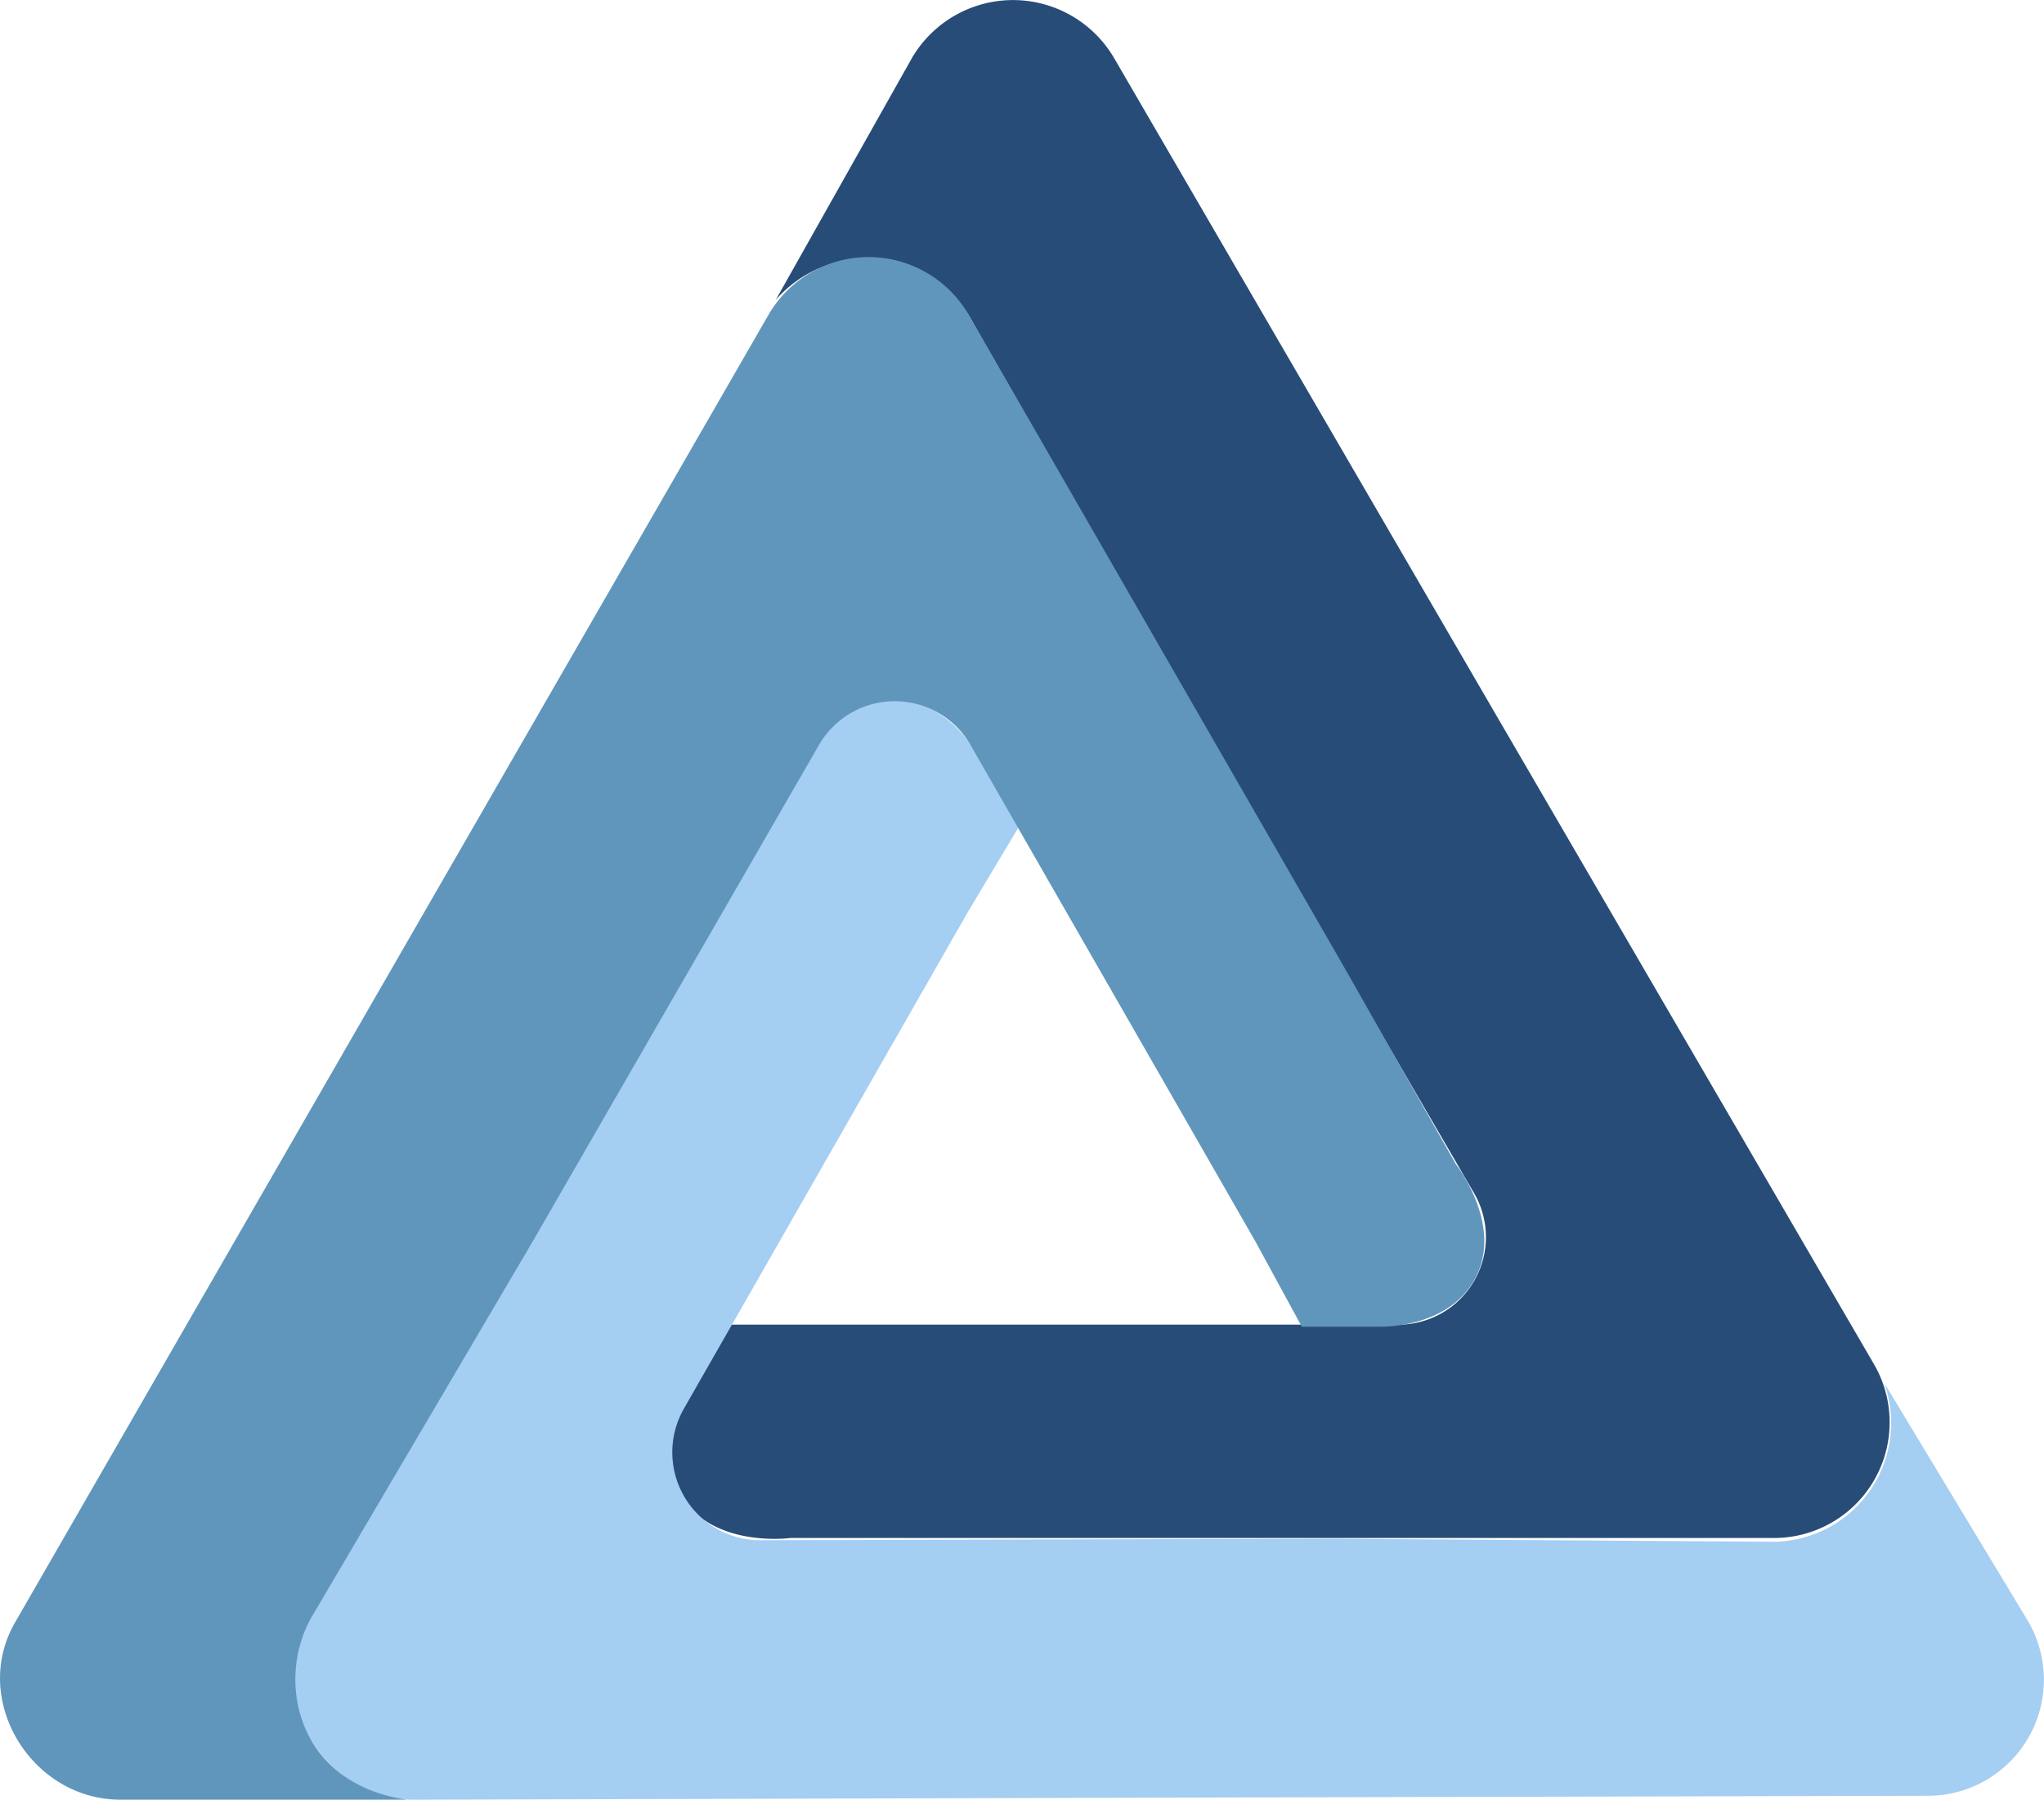
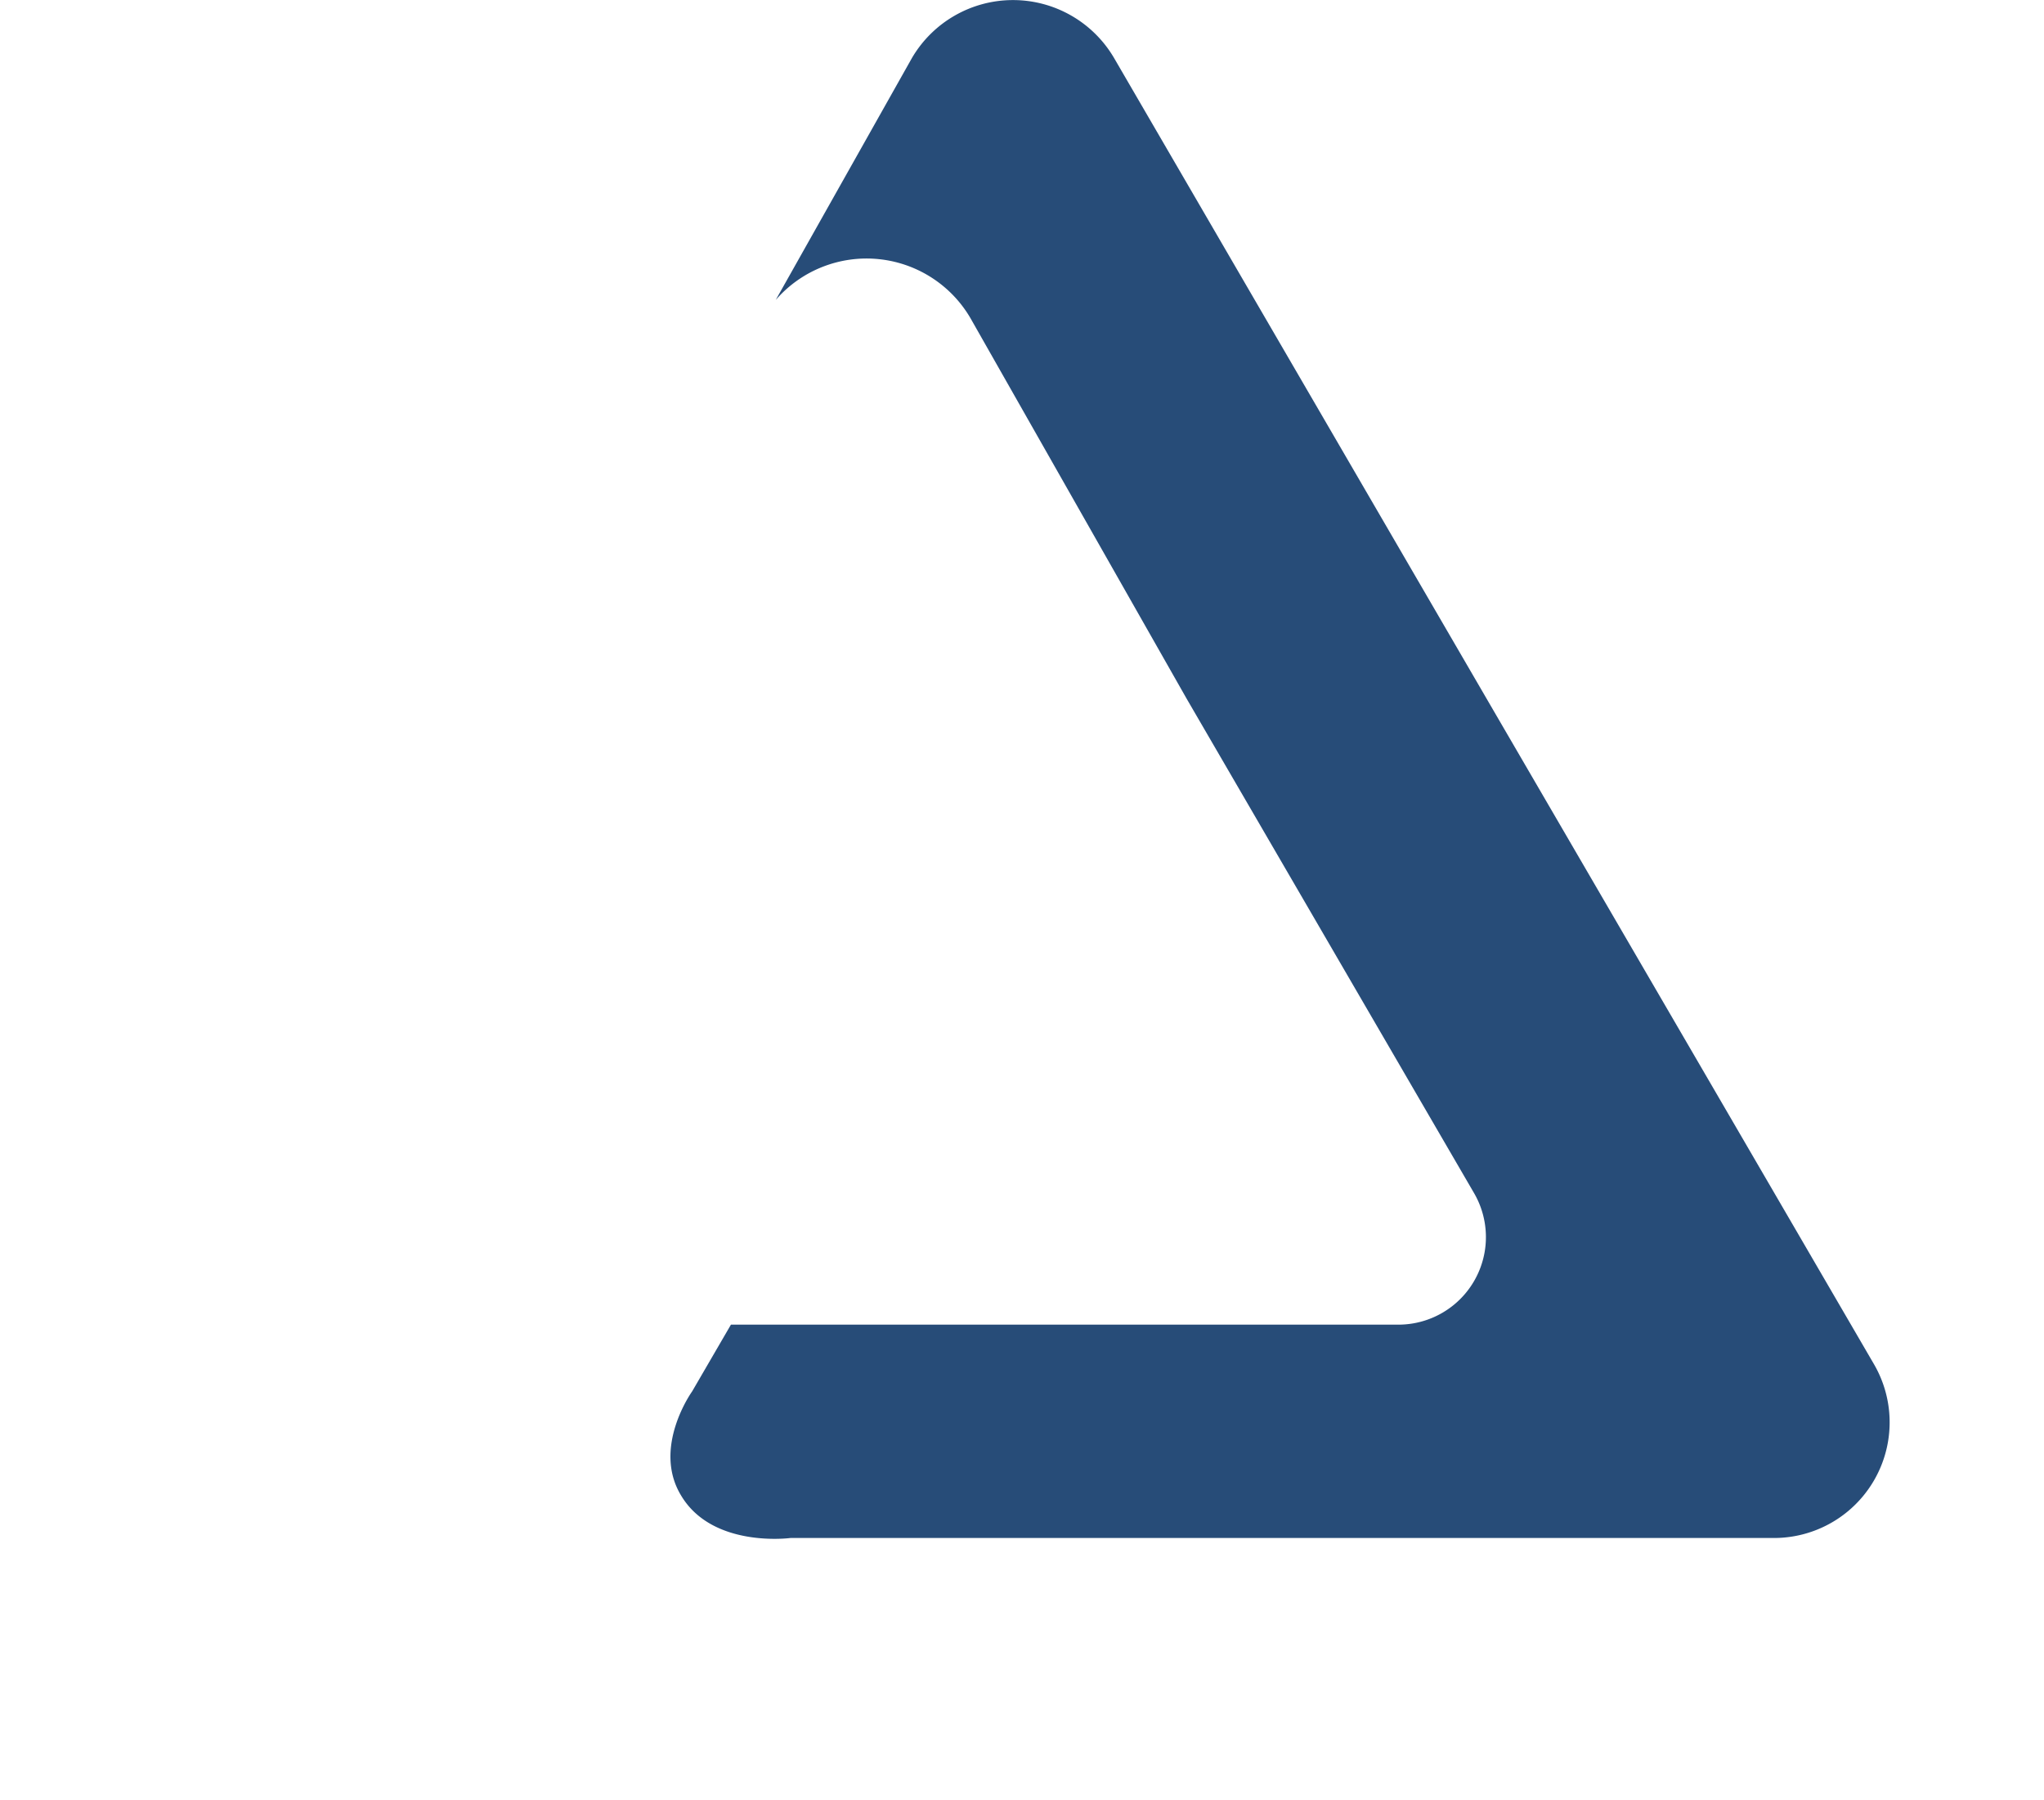
<svg xmlns="http://www.w3.org/2000/svg" viewBox="0 0 109.06 96">
  <defs>
    <style>.a6f8febc-00a0-4ba6-868c-5e03e9b10e06{fill:#274c78;}.e4bc1020-34c2-43e5-b239-9bae0f286a34{fill:#a4cef2;}.a08cb0ff-8162-4054-b038-a428648530b9{fill:#6096bb;}</style>
  </defs>
  <g id="a0043427-852c-4e43-acee-0e9d0c0fa5df" data-name="Layer 2">
    <g id="ae66843f-a5e3-4eb2-9b42-a2690021d473" data-name="Layer 1">
      <path class="a6f8febc-00a0-4ba6-868c-5e03e9b10e06" d="M100,72.79,79.71,37.94,59.44,3.09a6.25,6.25,0,0,0-10.78,0L41.39,16a6.42,6.42,0,0,1,10.48,1.13L63.32,37.28,78.66,63.66a4.67,4.67,0,0,1-4.07,7H39l-2.07,3.56s-2.16,3-.58,5.57c1.69,2.81,5.83,2.25,5.83,2.25H94.59A6.17,6.17,0,0,0,100,72.79Z" />
-       <path class="e4bc1020-34c2-43e5-b239-9bae0f286a34" d="M22.08,96l40.4-.11,40.4-.1a6.19,6.19,0,0,0,5.33-9.31l-7.68-12.72a6.34,6.34,0,0,1-6.15,8.48l-23.23-.16-30.58.08a4.69,4.69,0,0,1-4.09-7L51.64,48.65l2.73-4.56-2.09-3.56s-1.47-3.16-4.52-3.16c-3.68,0-5.17,4.07-5.17,4.07L36.7,51.73,16.34,86.34C14,90.48,17.31,96,22.08,96Z" />
-       <path class="a08cb0ff-8162-4054-b038-a428648530b9" d="M41,16.8,20.9,51.67.8,86.55C-1.58,90.67,1.67,96,6.43,96H21.72c-5.95-.85-7.08-6.51-5-9.9L28.47,66.14,43.69,39.75a4.67,4.67,0,0,1,8.1,0L67,66.25l2.46,4.52h4.11s3.64.14,5.11-2.52c1.59-2.86-1-6.15-1-6.15L71.85,51.82l-20.15-35A6.17,6.17,0,0,0,41,16.8Z" />
    </g>
  </g>
</svg>